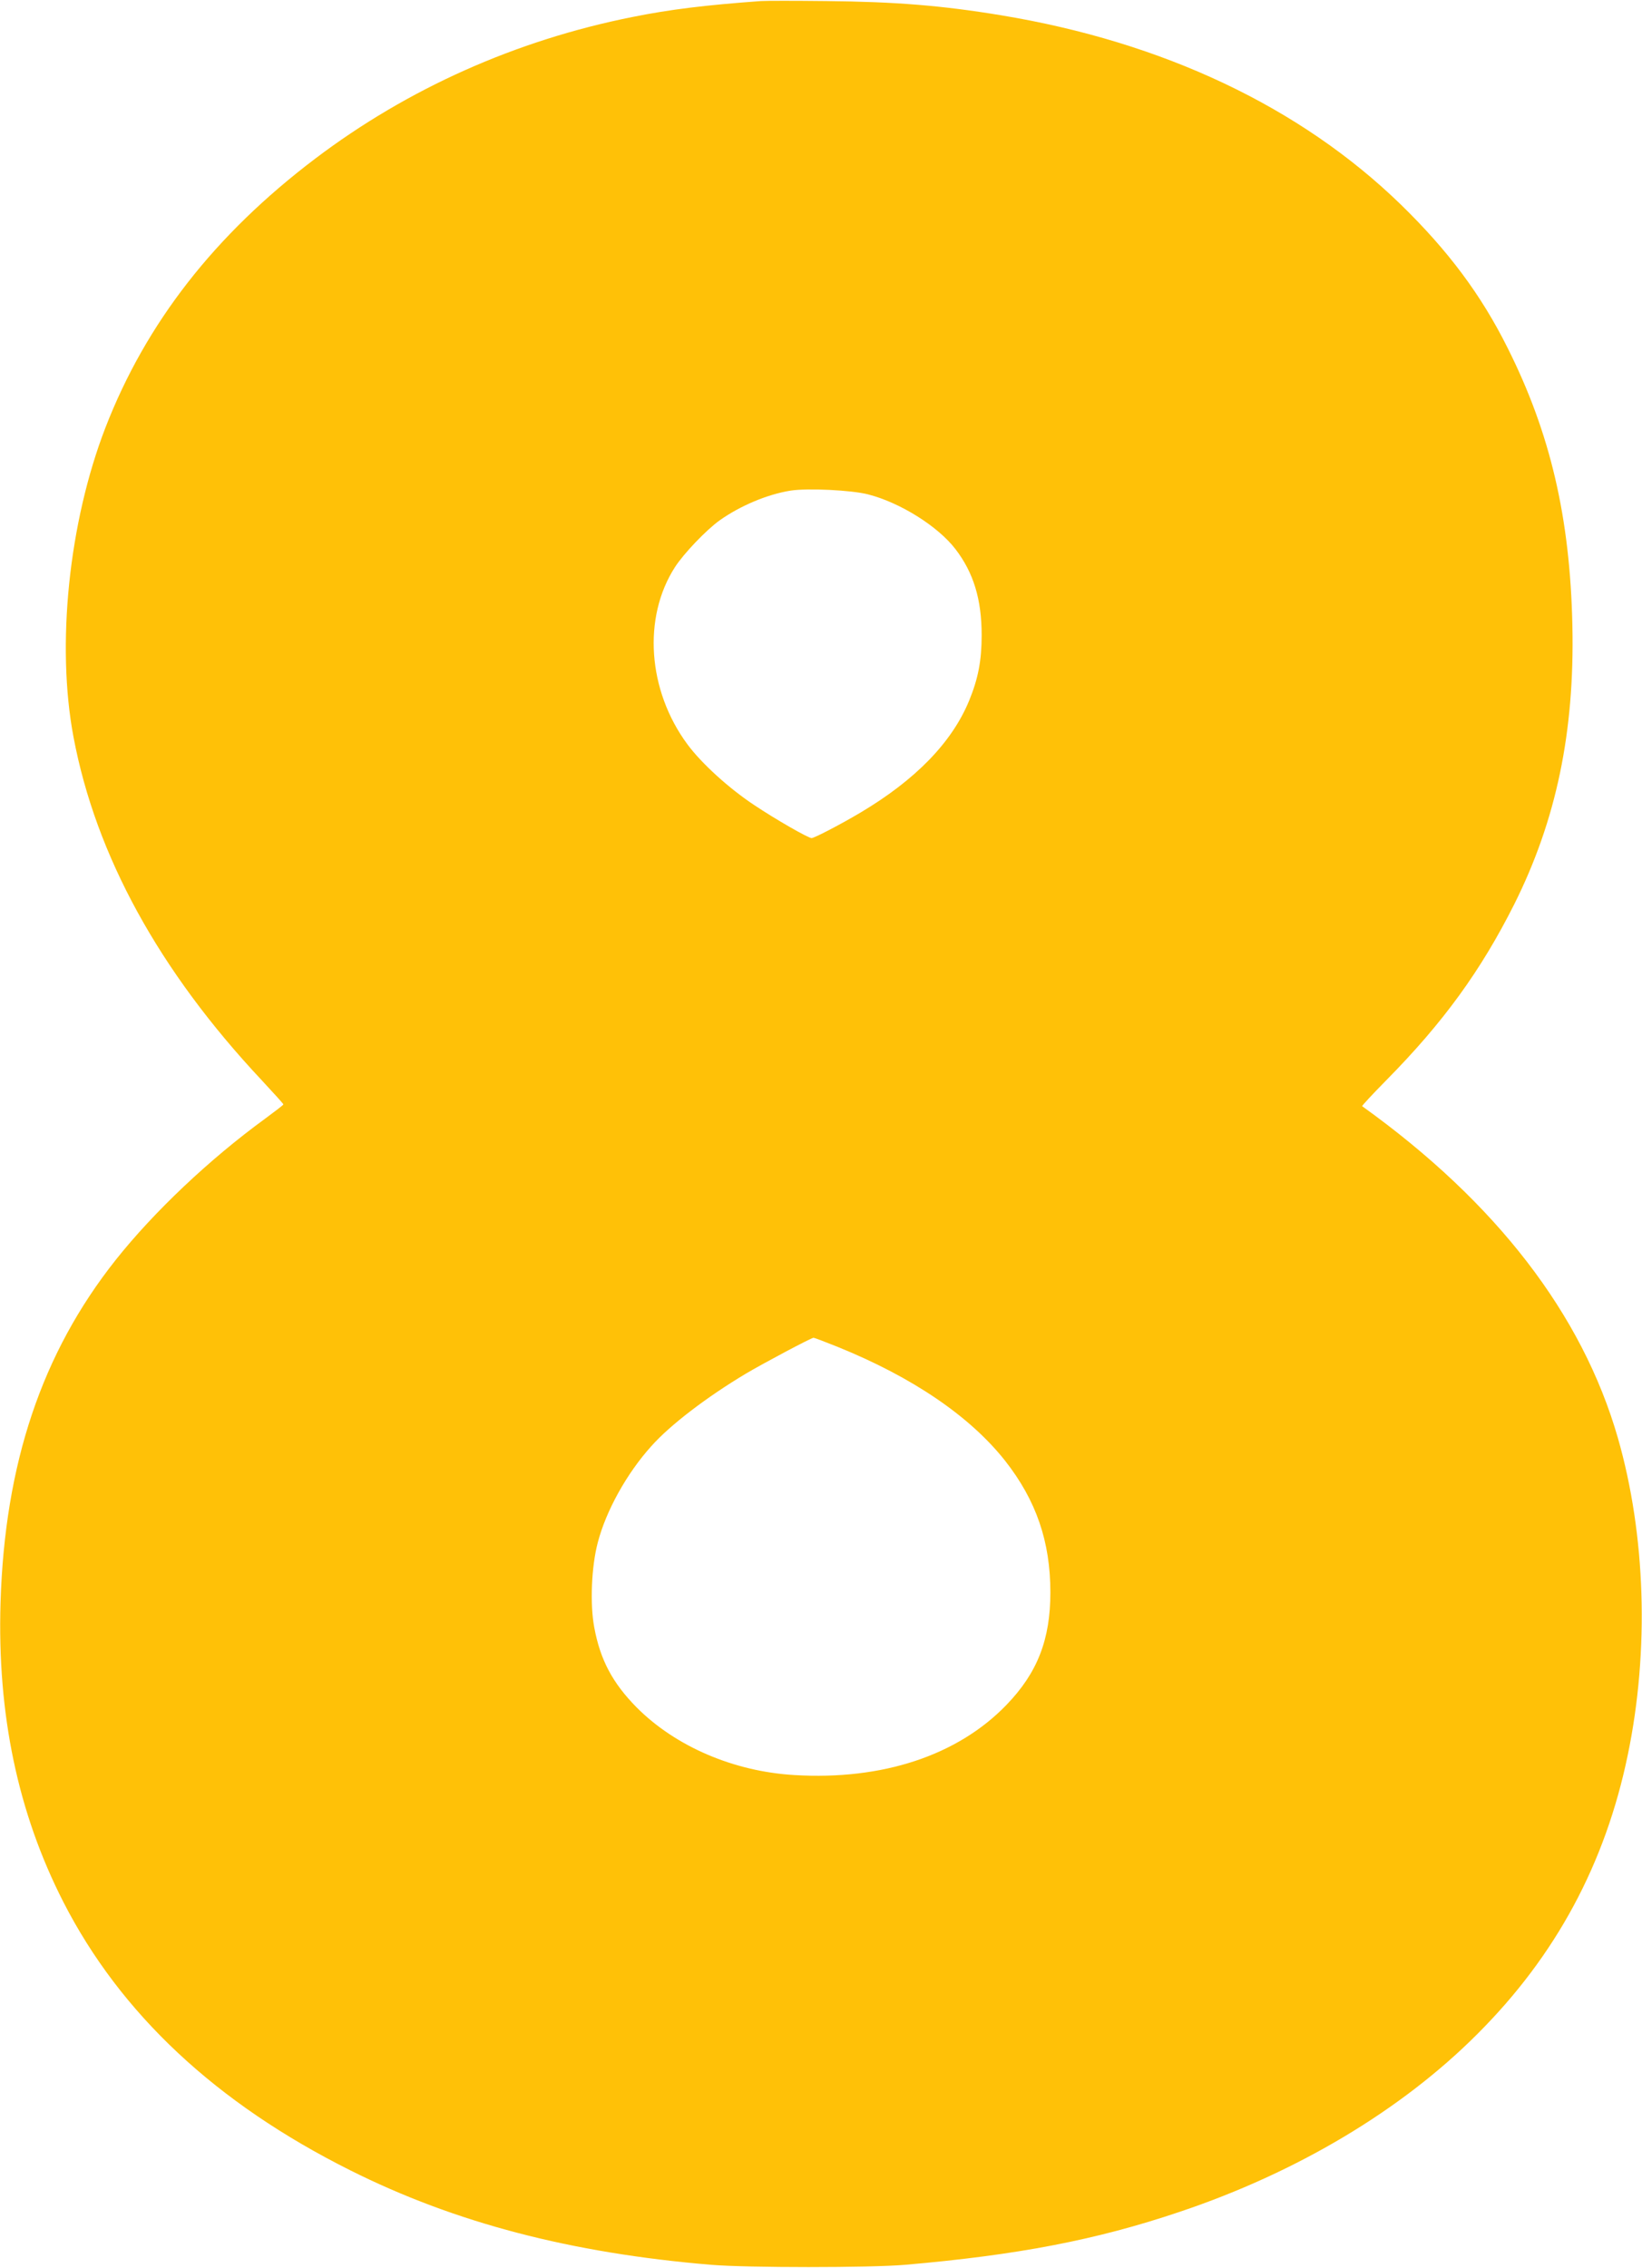
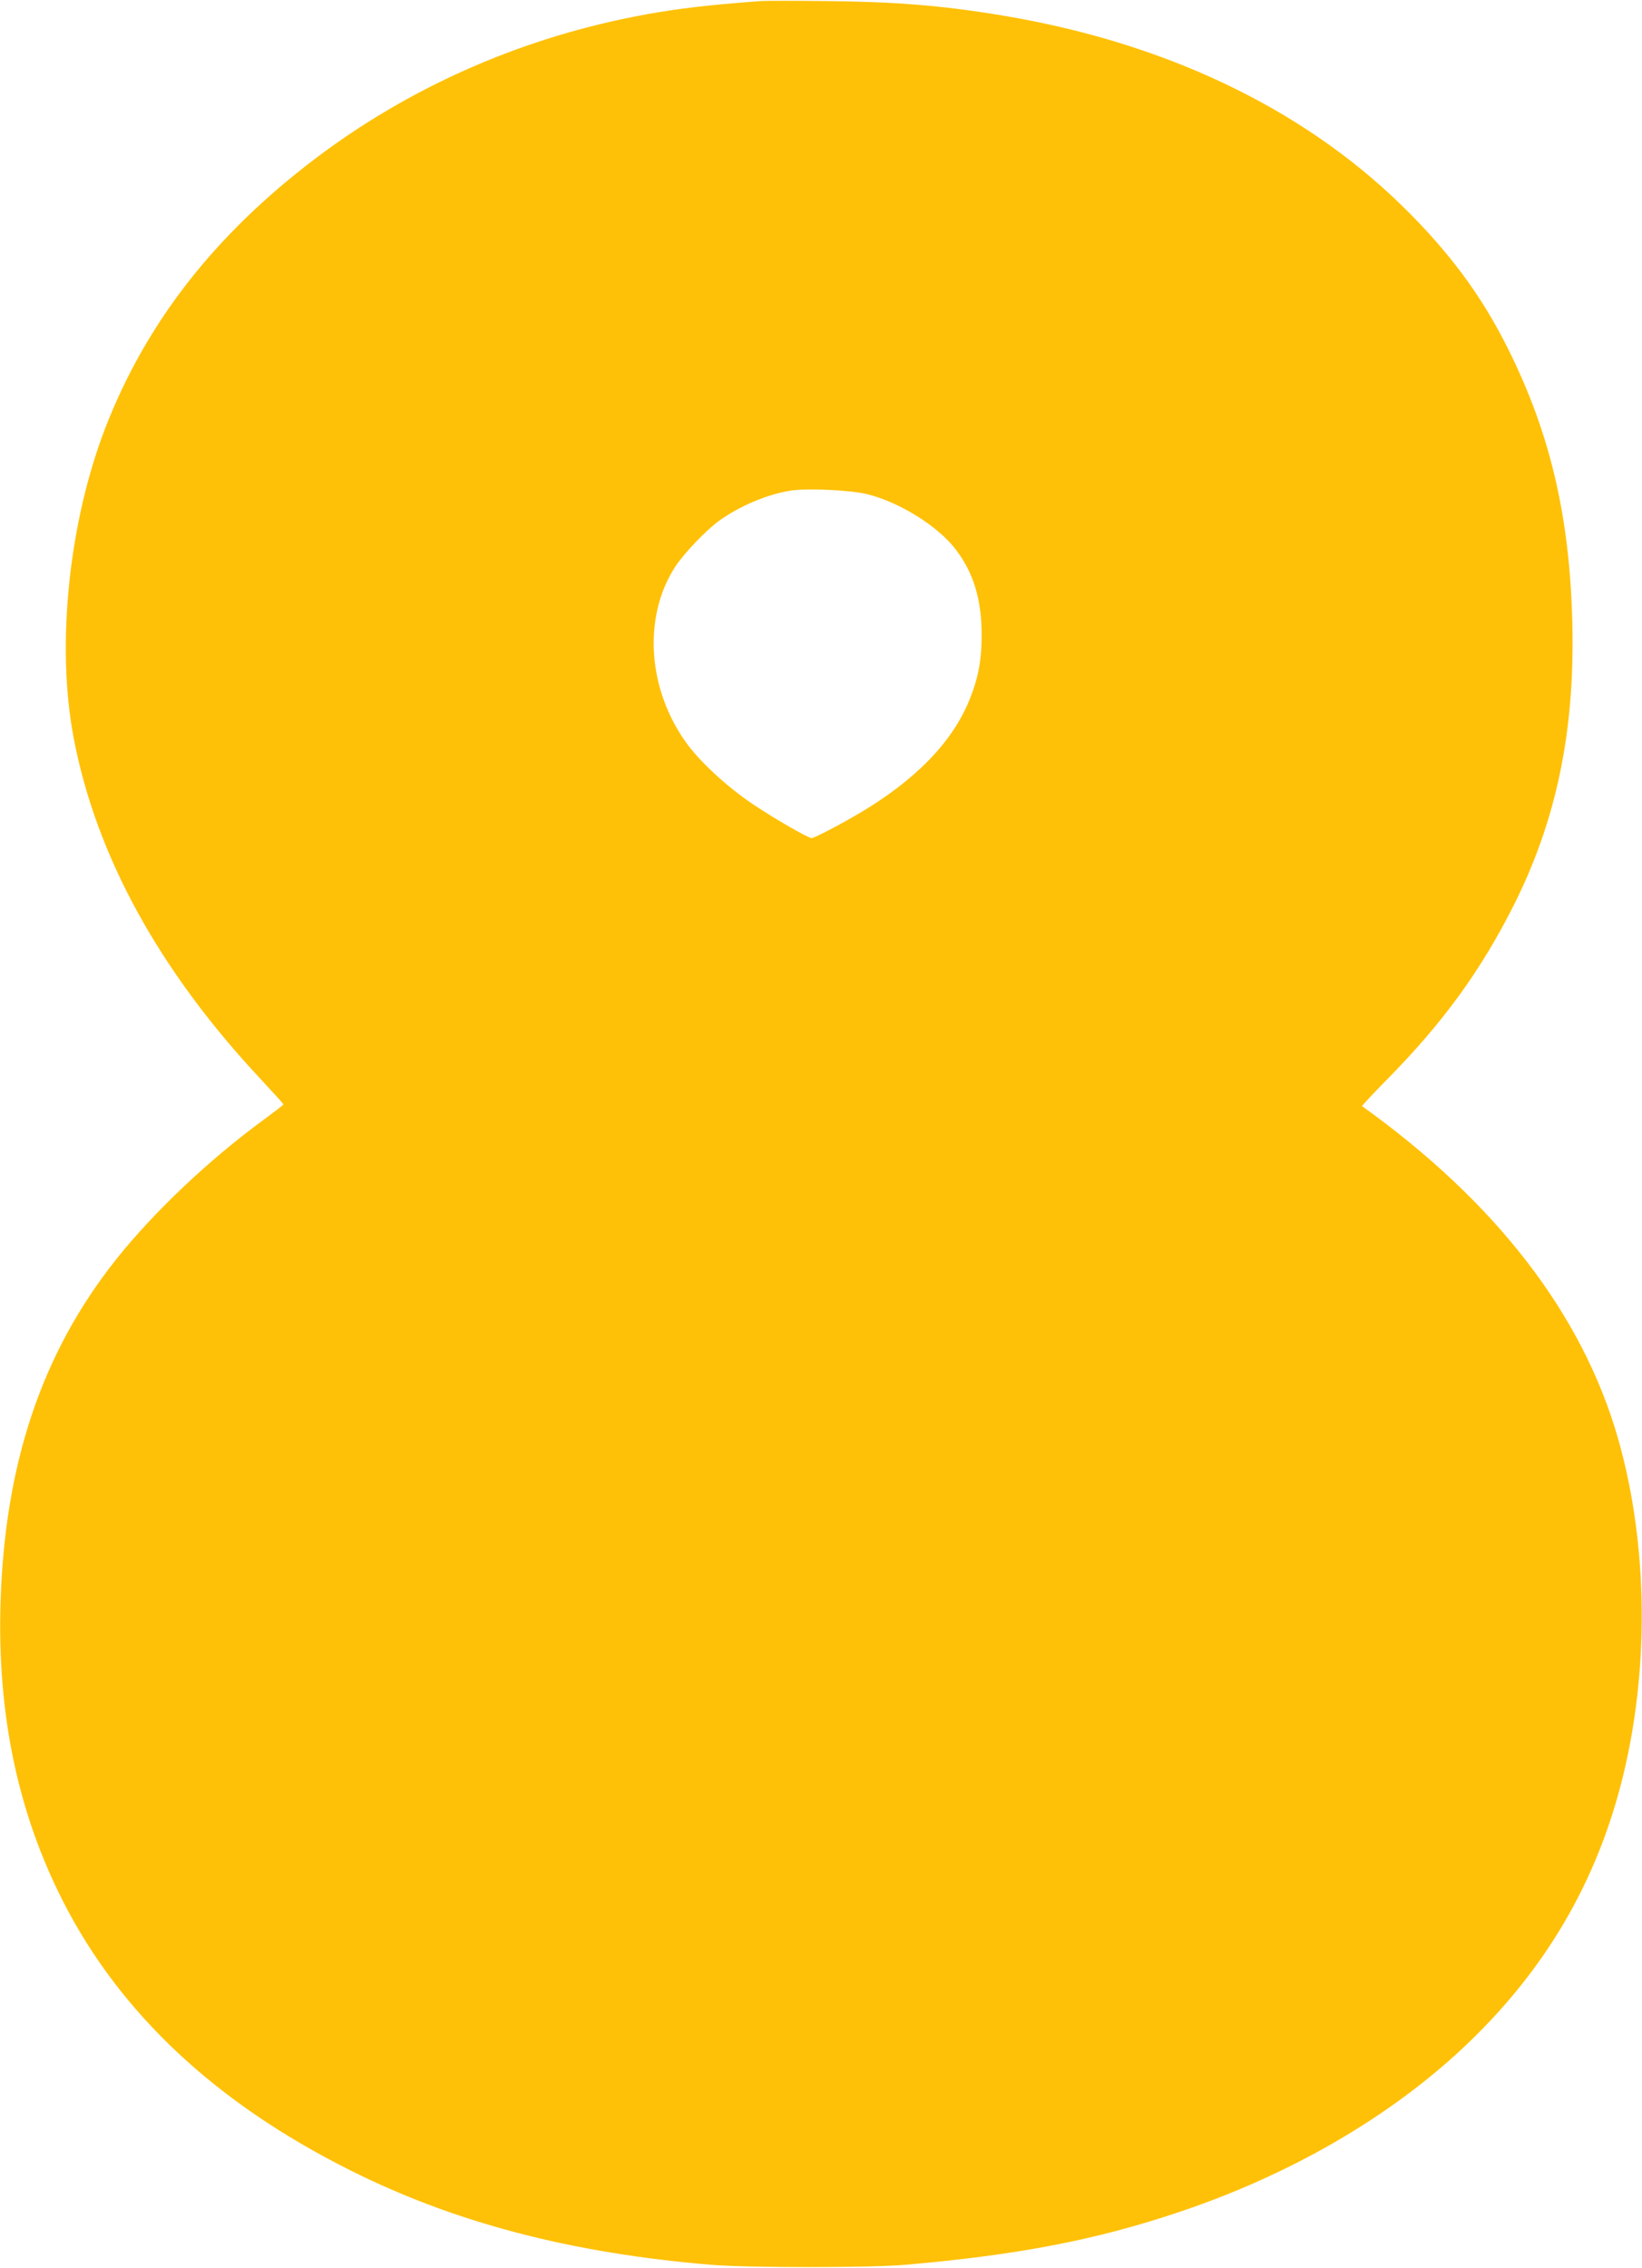
<svg xmlns="http://www.w3.org/2000/svg" version="1.0" width="927pt" height="1280pt" viewBox="0 0 927 1280" preserveAspectRatio="xMidYMid meet">
  <g transform="translate(0,1280) scale(0.1,-0.1)" fill="#ffc107" stroke="none">
-     <path d="M4295 12794 c-315 -23 -511 -47 -725 -90 -657 -131 -1268 -404 -1790 -799 -568 -430 -956 -928 -1185 -1519 -207 -536 -278 -1227 -180 -1746 126 -668 483 -1319 1062 -1936 68 -73 123 -134 123 -137 0 -3 -47 -39 -104 -81 -314 -229 -627 -525 -843 -797 -417 -526 -626 -1149 -650 -1934 -19 -631 98 -1186 354 -1688 323 -632 863 -1137 1621 -1516 591 -296 1246 -467 2037 -533 205 -17 897 -17 1095 0 635 55 1079 140 1550 299 662 222 1252 574 1680 1003 444 443 723 962 850 1577 122 588 101 1240 -56 1787 -201 699 -687 1330 -1444 1873 -2 2 59 68 136 146 321 325 534 618 723 994 237 474 341 972 328 1572 -13 611 -125 1088 -366 1568 -149 299 -336 549 -602 808 -567 551 -1342 918 -2259 1069 -333 55 -594 76 -985 80 -176 2 -342 2 -370 0z m605 -2784 c181 -46 395 -180 494 -309 102 -133 148 -283 148 -486 0 -144 -20 -246 -71 -370 -97 -235 -302 -446 -613 -631 -111 -66 -261 -144 -276 -144 -19 0 -204 106 -325 187 -142 94 -297 235 -376 342 -225 304 -254 716 -70 1001 50 77 176 209 253 264 116 82 268 146 399 167 96 15 343 3 437 -21z m-172 -4811 c425 -172 749 -393 947 -644 175 -223 255 -456 255 -742 0 -266 -73 -454 -248 -635 -275 -285 -699 -426 -1197 -396 -342 20 -671 161 -891 382 -135 137 -205 267 -239 451 -25 132 -16 345 20 480 47 180 164 390 301 542 106 120 315 279 534 410 94 56 370 203 383 203 5 0 65 -23 135 -51z" />
+     <path d="M4295 12794 c-315 -23 -511 -47 -725 -90 -657 -131 -1268 -404 -1790 -799 -568 -430 -956 -928 -1185 -1519 -207 -536 -278 -1227 -180 -1746 126 -668 483 -1319 1062 -1936 68 -73 123 -134 123 -137 0 -3 -47 -39 -104 -81 -314 -229 -627 -525 -843 -797 -417 -526 -626 -1149 -650 -1934 -19 -631 98 -1186 354 -1688 323 -632 863 -1137 1621 -1516 591 -296 1246 -467 2037 -533 205 -17 897 -17 1095 0 635 55 1079 140 1550 299 662 222 1252 574 1680 1003 444 443 723 962 850 1577 122 588 101 1240 -56 1787 -201 699 -687 1330 -1444 1873 -2 2 59 68 136 146 321 325 534 618 723 994 237 474 341 972 328 1572 -13 611 -125 1088 -366 1568 -149 299 -336 549 -602 808 -567 551 -1342 918 -2259 1069 -333 55 -594 76 -985 80 -176 2 -342 2 -370 0z m605 -2784 c181 -46 395 -180 494 -309 102 -133 148 -283 148 -486 0 -144 -20 -246 -71 -370 -97 -235 -302 -446 -613 -631 -111 -66 -261 -144 -276 -144 -19 0 -204 106 -325 187 -142 94 -297 235 -376 342 -225 304 -254 716 -70 1001 50 77 176 209 253 264 116 82 268 146 399 167 96 15 343 3 437 -21z m-172 -4811 z" />
  </g>
</svg>